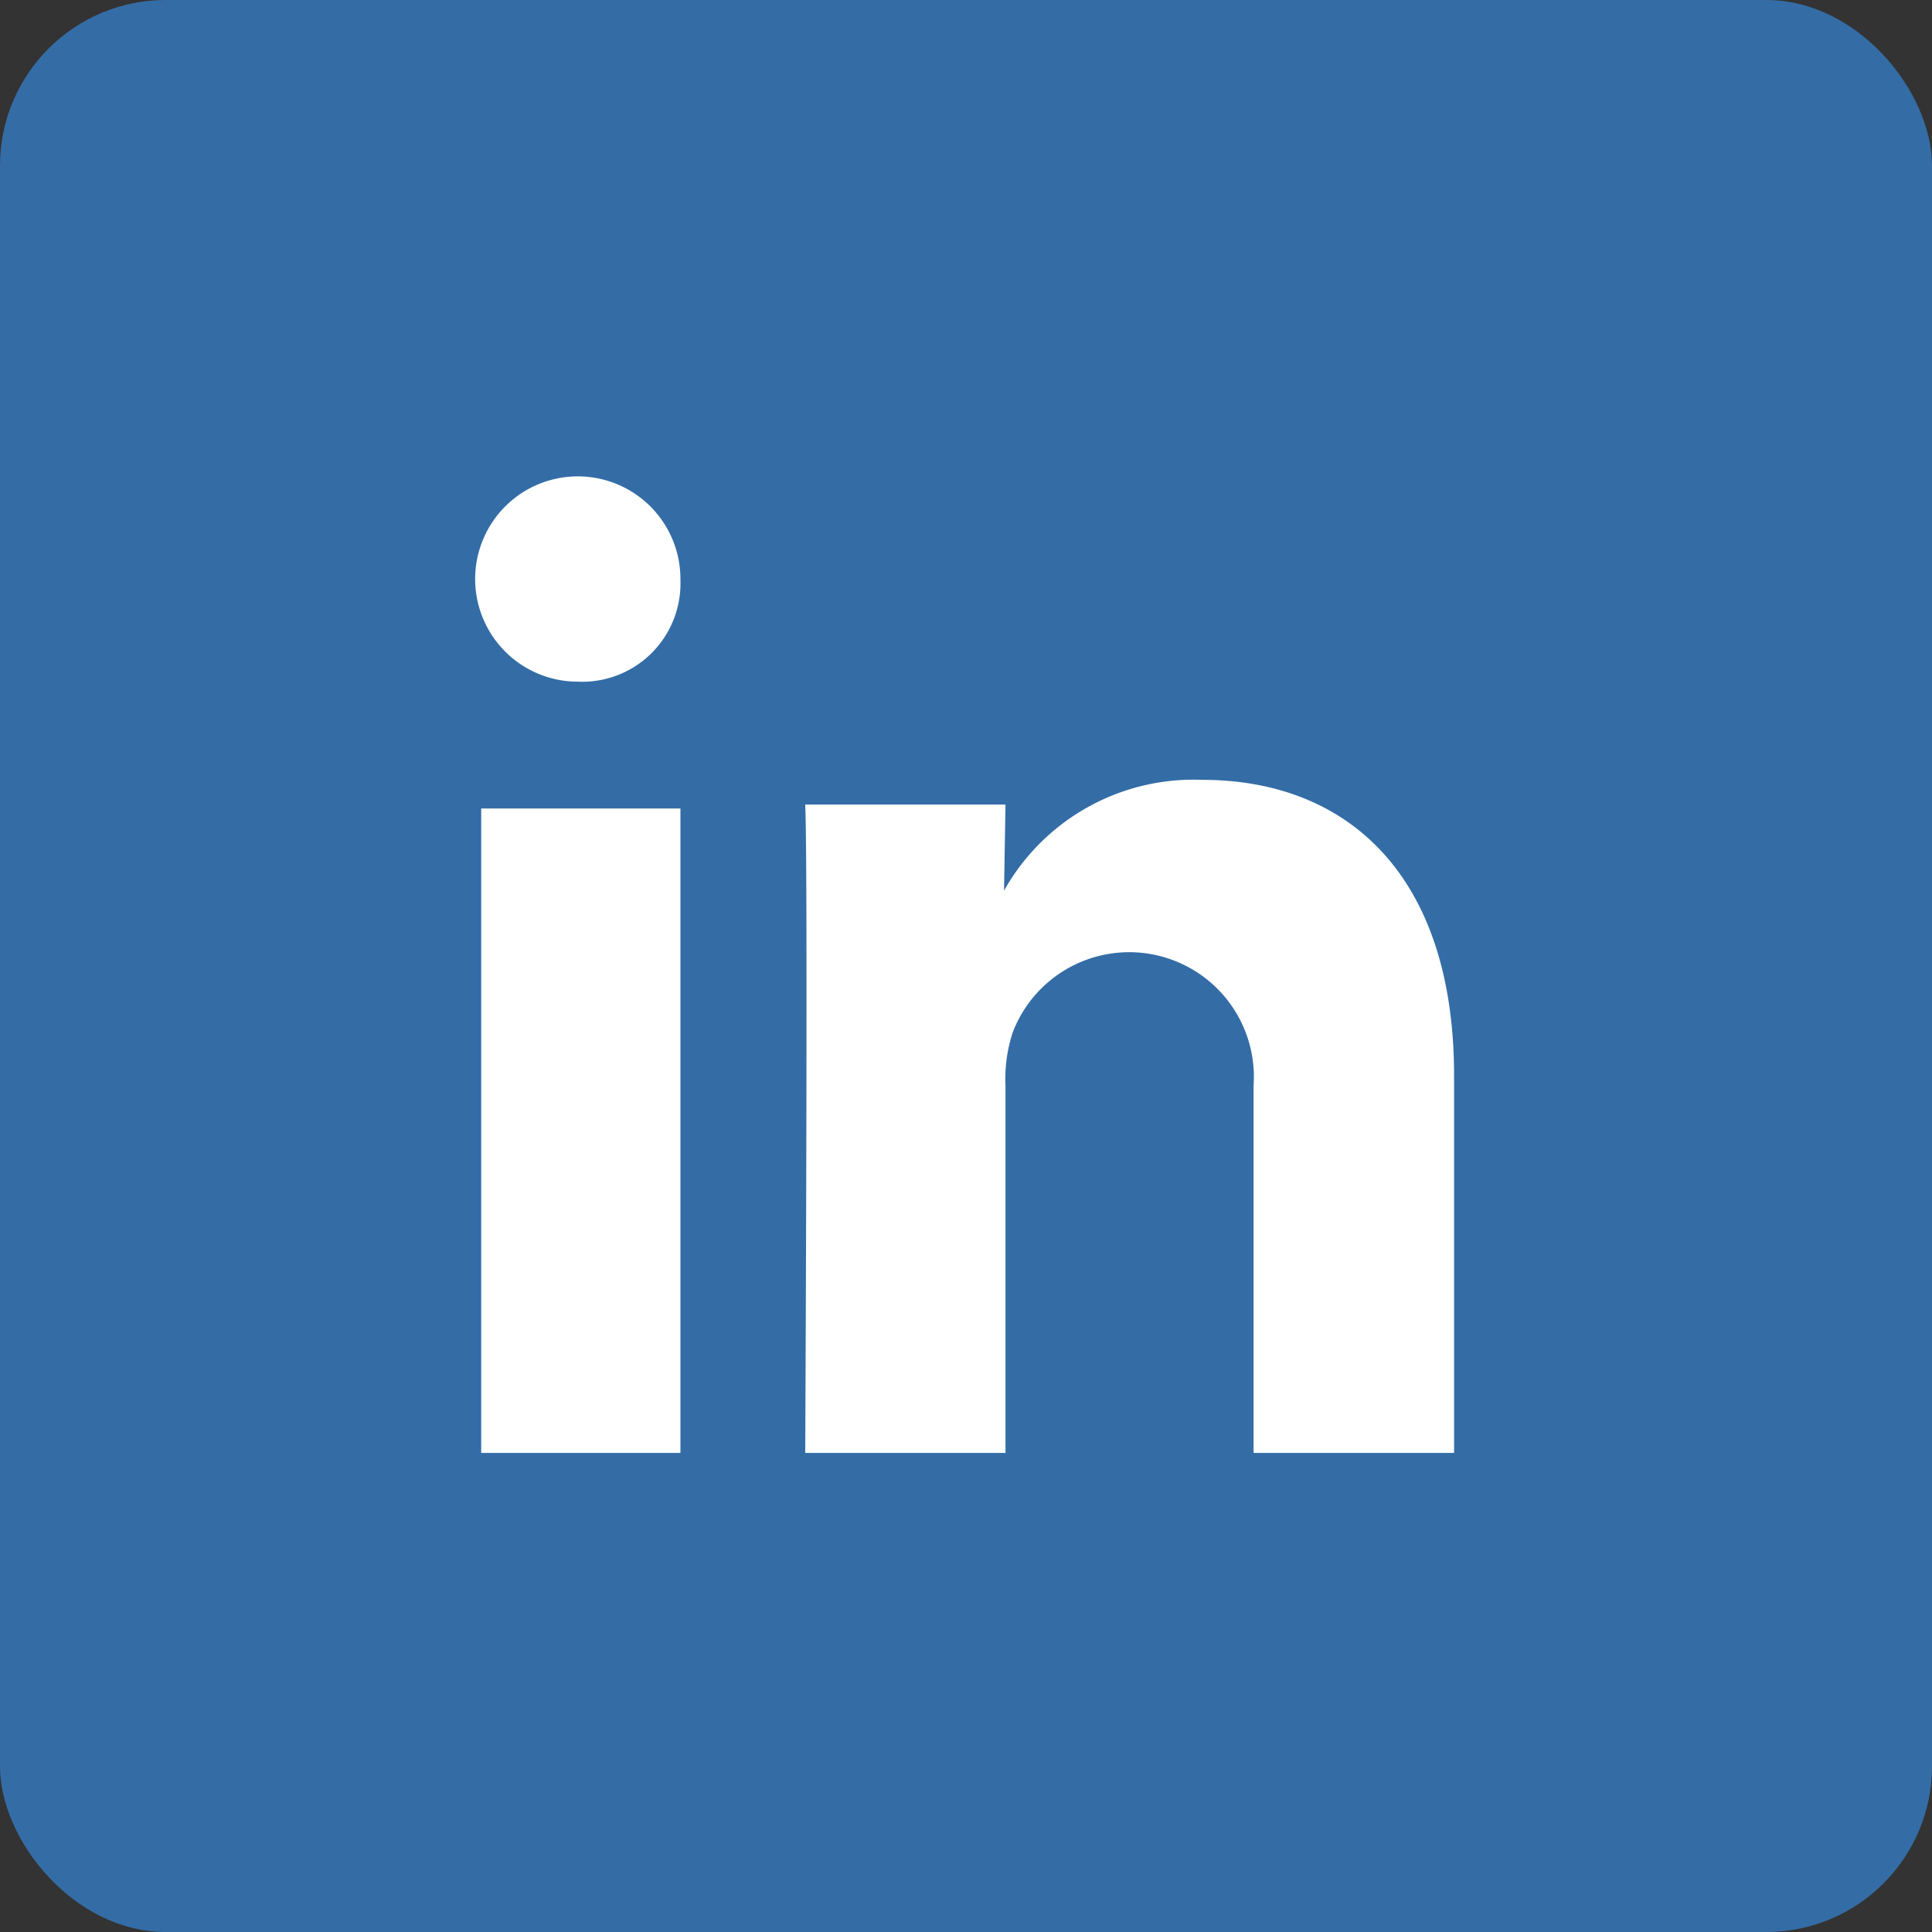
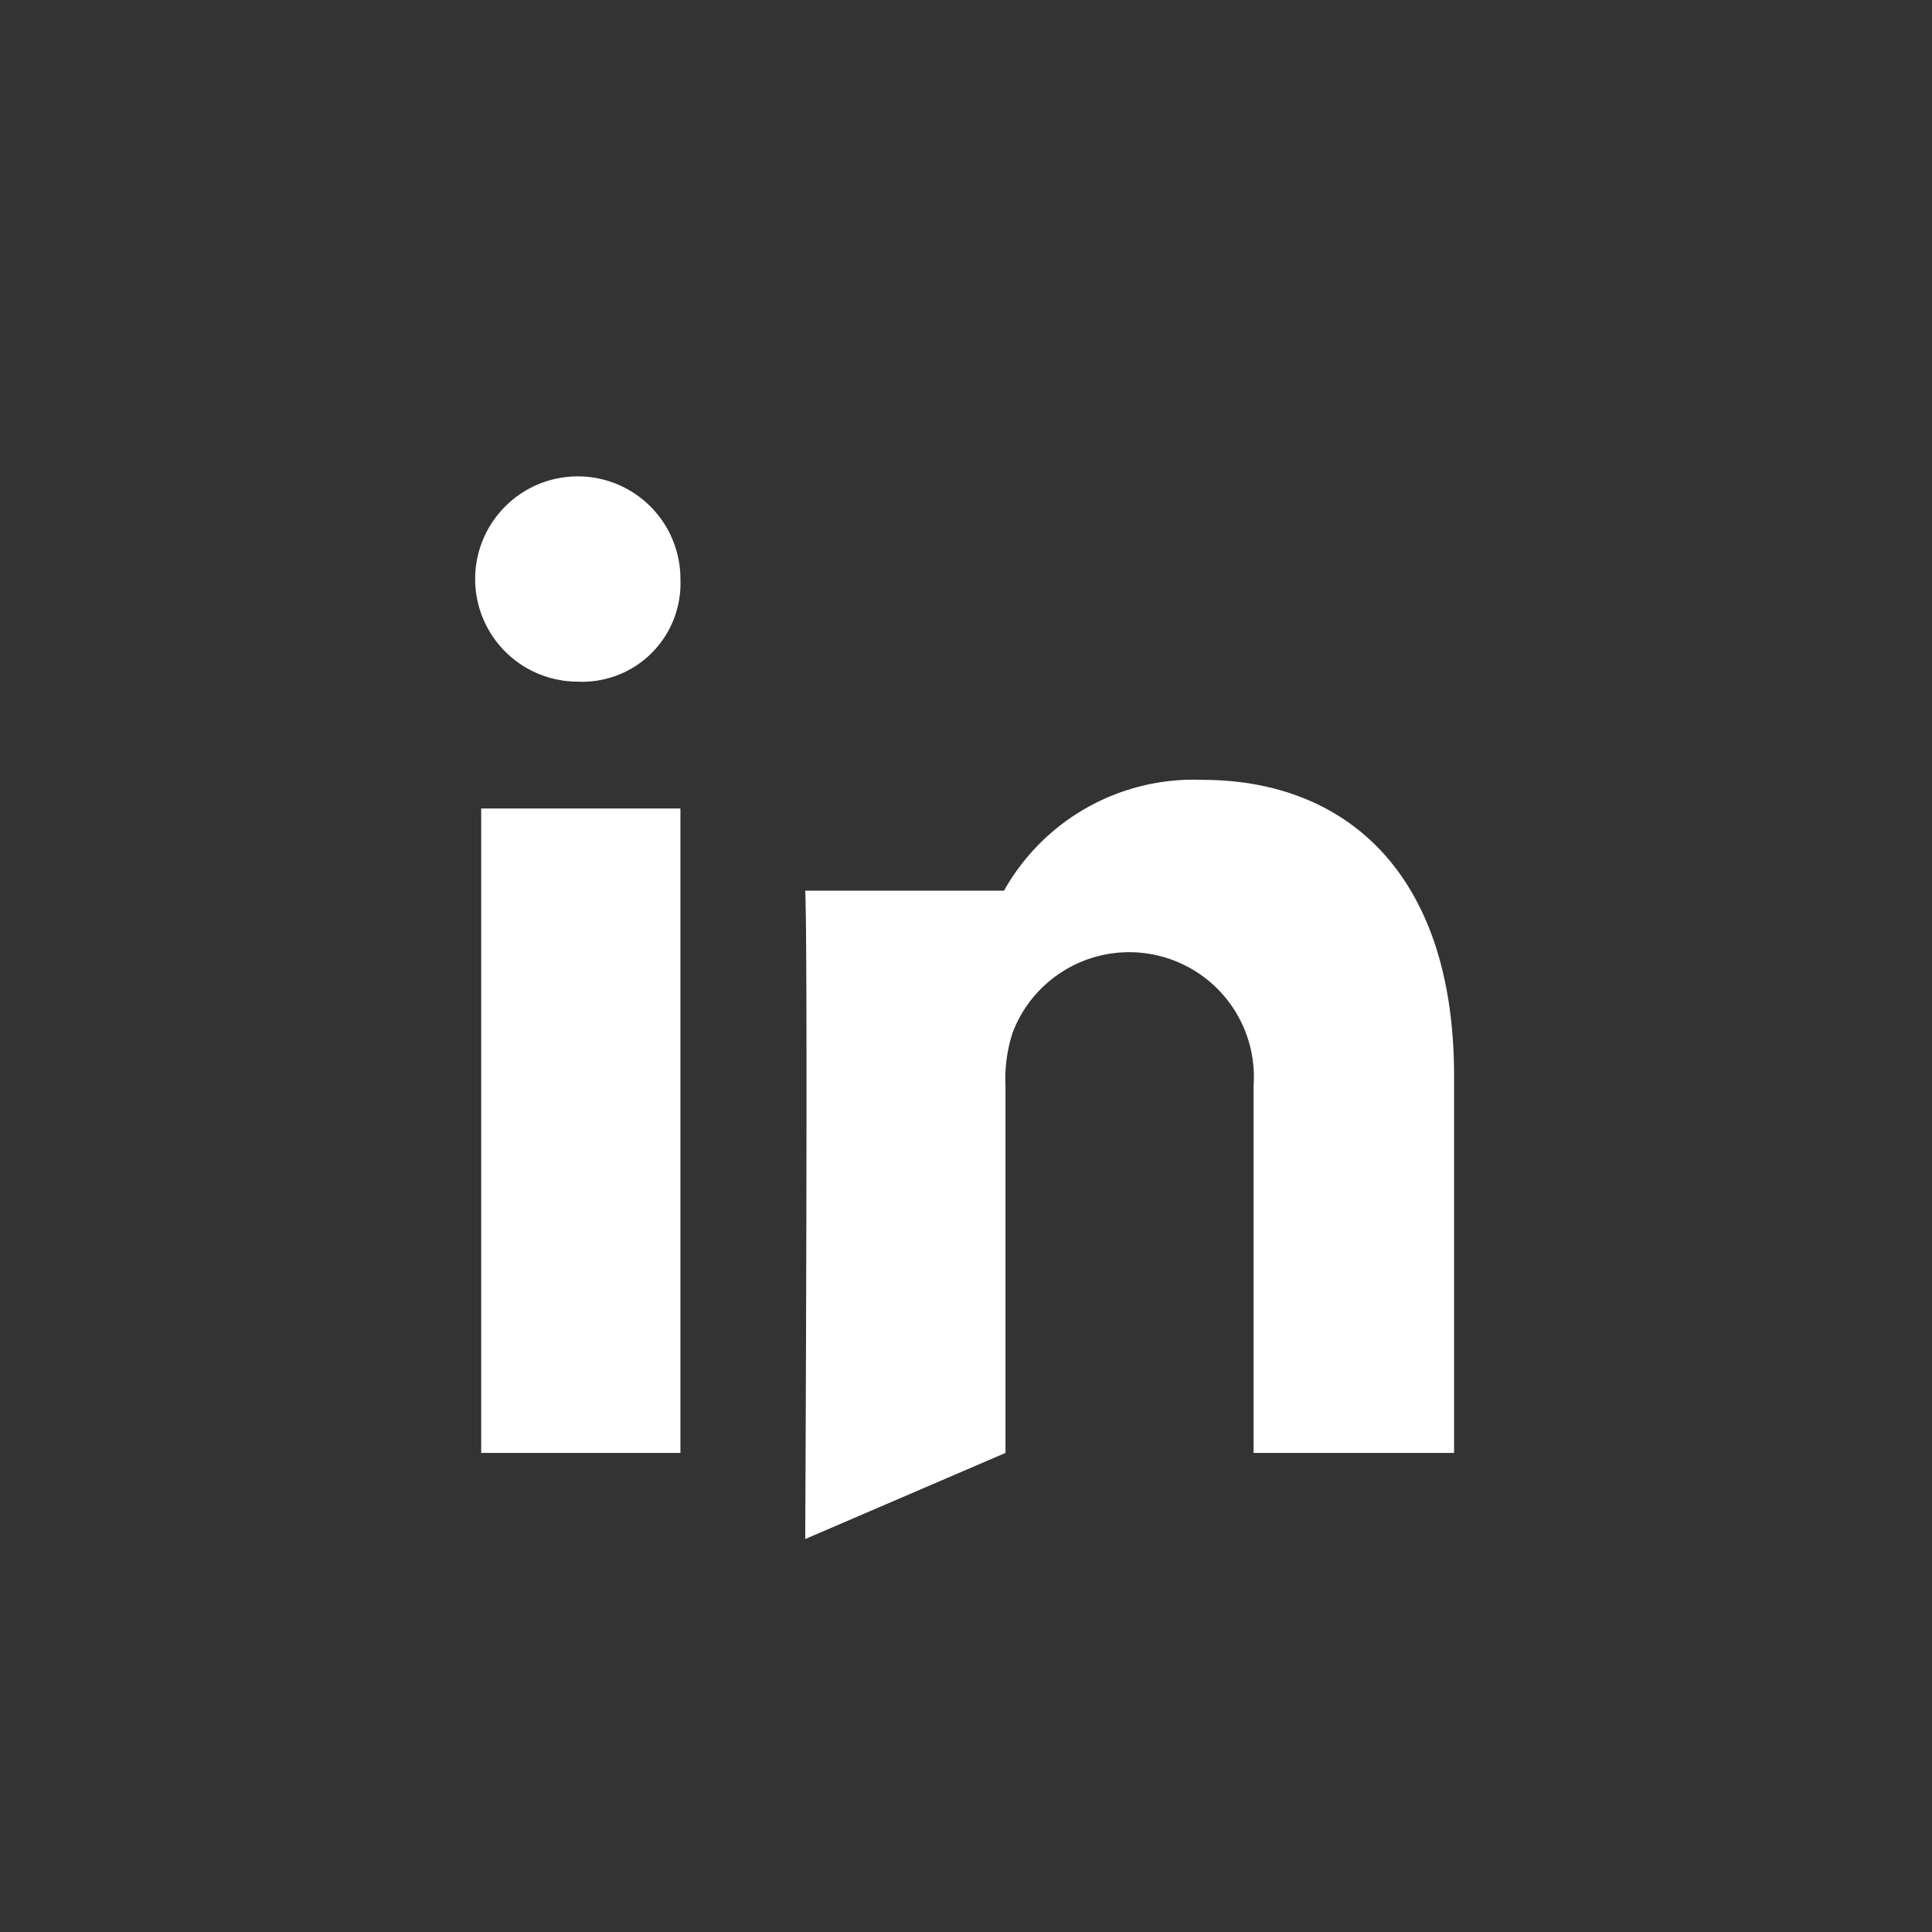
<svg xmlns="http://www.w3.org/2000/svg" id="linkedin-square" width="32" height="32" viewBox="0 0 32 32">
  <rect x="0" y="0" width="32" height="32" fill="#333333" stroke="none" />
  <defs>
    <style>
      .cls-1 {
        fill: #346da6;
      }

      .cls-2 {
        fill: #fff;
      }
    </style>
  </defs>
-   <rect id="Rectangle_2225" data-name="Rectangle 2225" class="cls-1" width="32" height="32" rx="2.746" />
-   <path id="Path_8048" data-name="Path 8048" class="cls-2" d="M38.616,51.448V40.774h-3.3V51.448Zm0-14.458a1.7,1.7,0,1,0-1.73,1.683h.02A1.628,1.628,0,0,0,38.616,36.991ZM44,51.448V45.366a2.463,2.463,0,0,1,.12-.883,2.065,2.065,0,0,1,3.989.883v6.082h3.321V45.2c0-3.345-1.786-4.9-4.168-4.9a3.6,3.6,0,0,0-3.286,1.835L44,40.709H40.683c.048,1.022,0,10.739,0,10.739Z" transform="translate(-27.346 -27.383)" />
+   <path id="Path_8048" data-name="Path 8048" class="cls-2" d="M38.616,51.448V40.774h-3.3V51.448Zm0-14.458a1.7,1.7,0,1,0-1.73,1.683h.02A1.628,1.628,0,0,0,38.616,36.991ZM44,51.448V45.366a2.463,2.463,0,0,1,.12-.883,2.065,2.065,0,0,1,3.989.883v6.082h3.321V45.2c0-3.345-1.786-4.9-4.168-4.9a3.6,3.6,0,0,0-3.286,1.835H40.683c.048,1.022,0,10.739,0,10.739Z" transform="translate(-27.346 -27.383)" />
</svg>